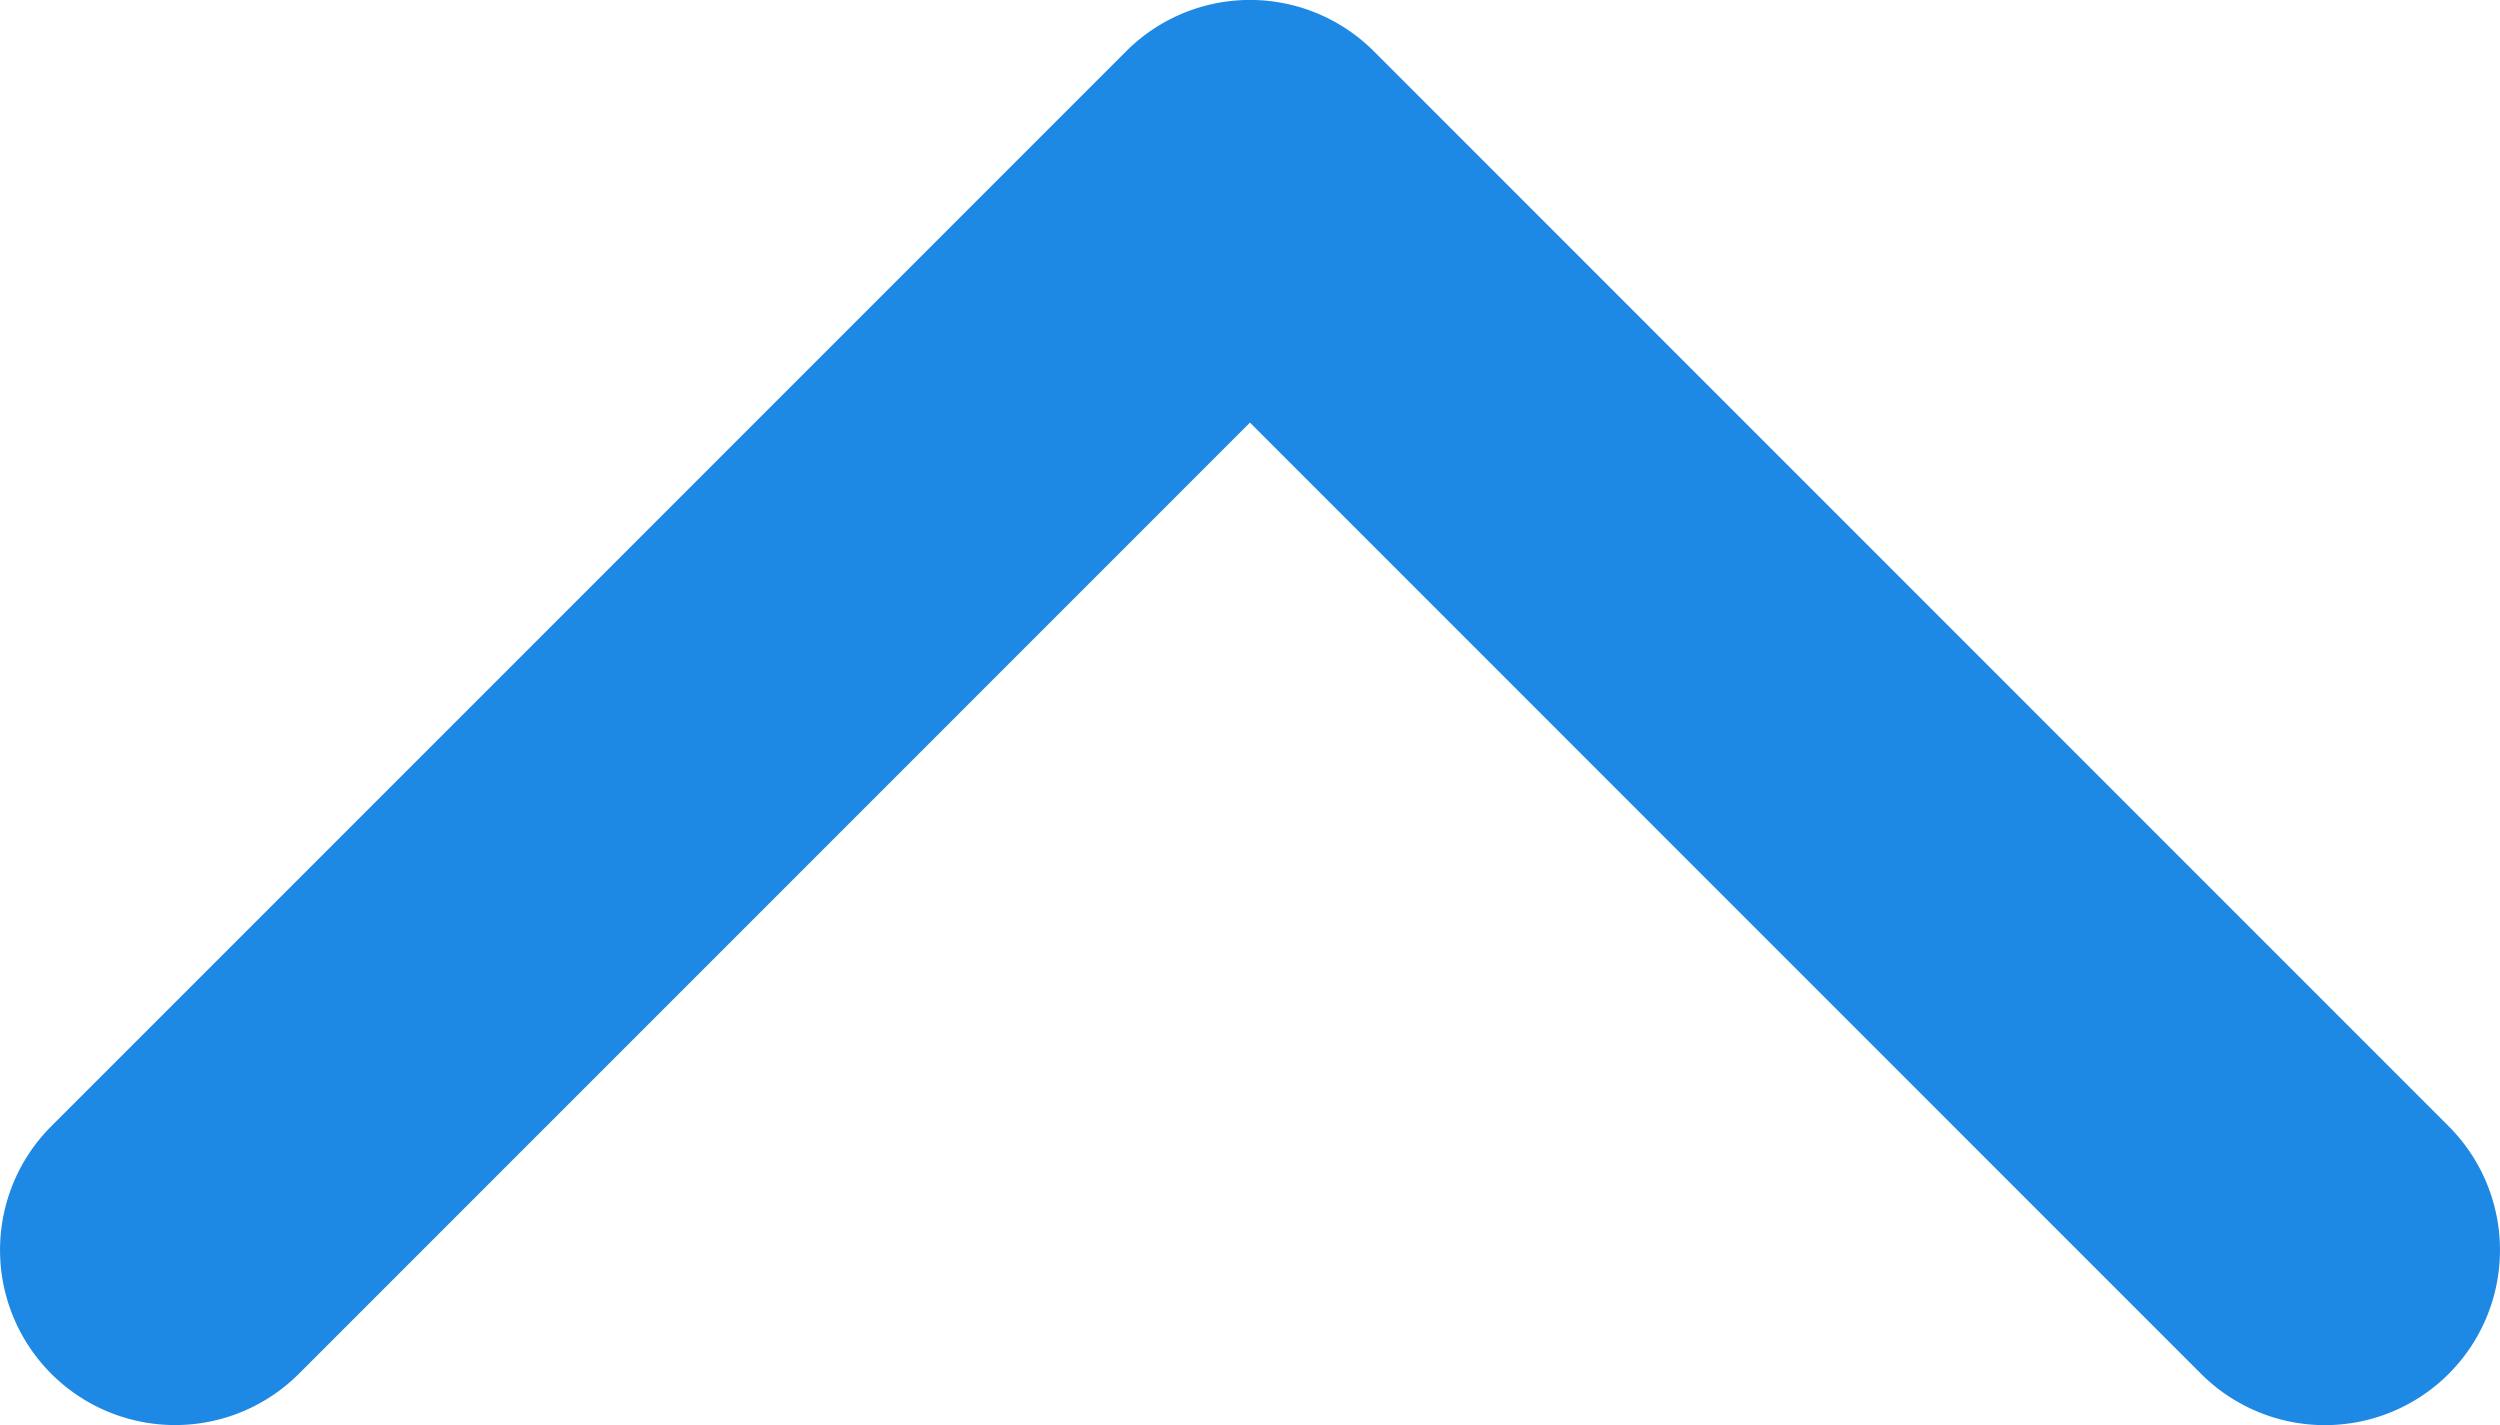
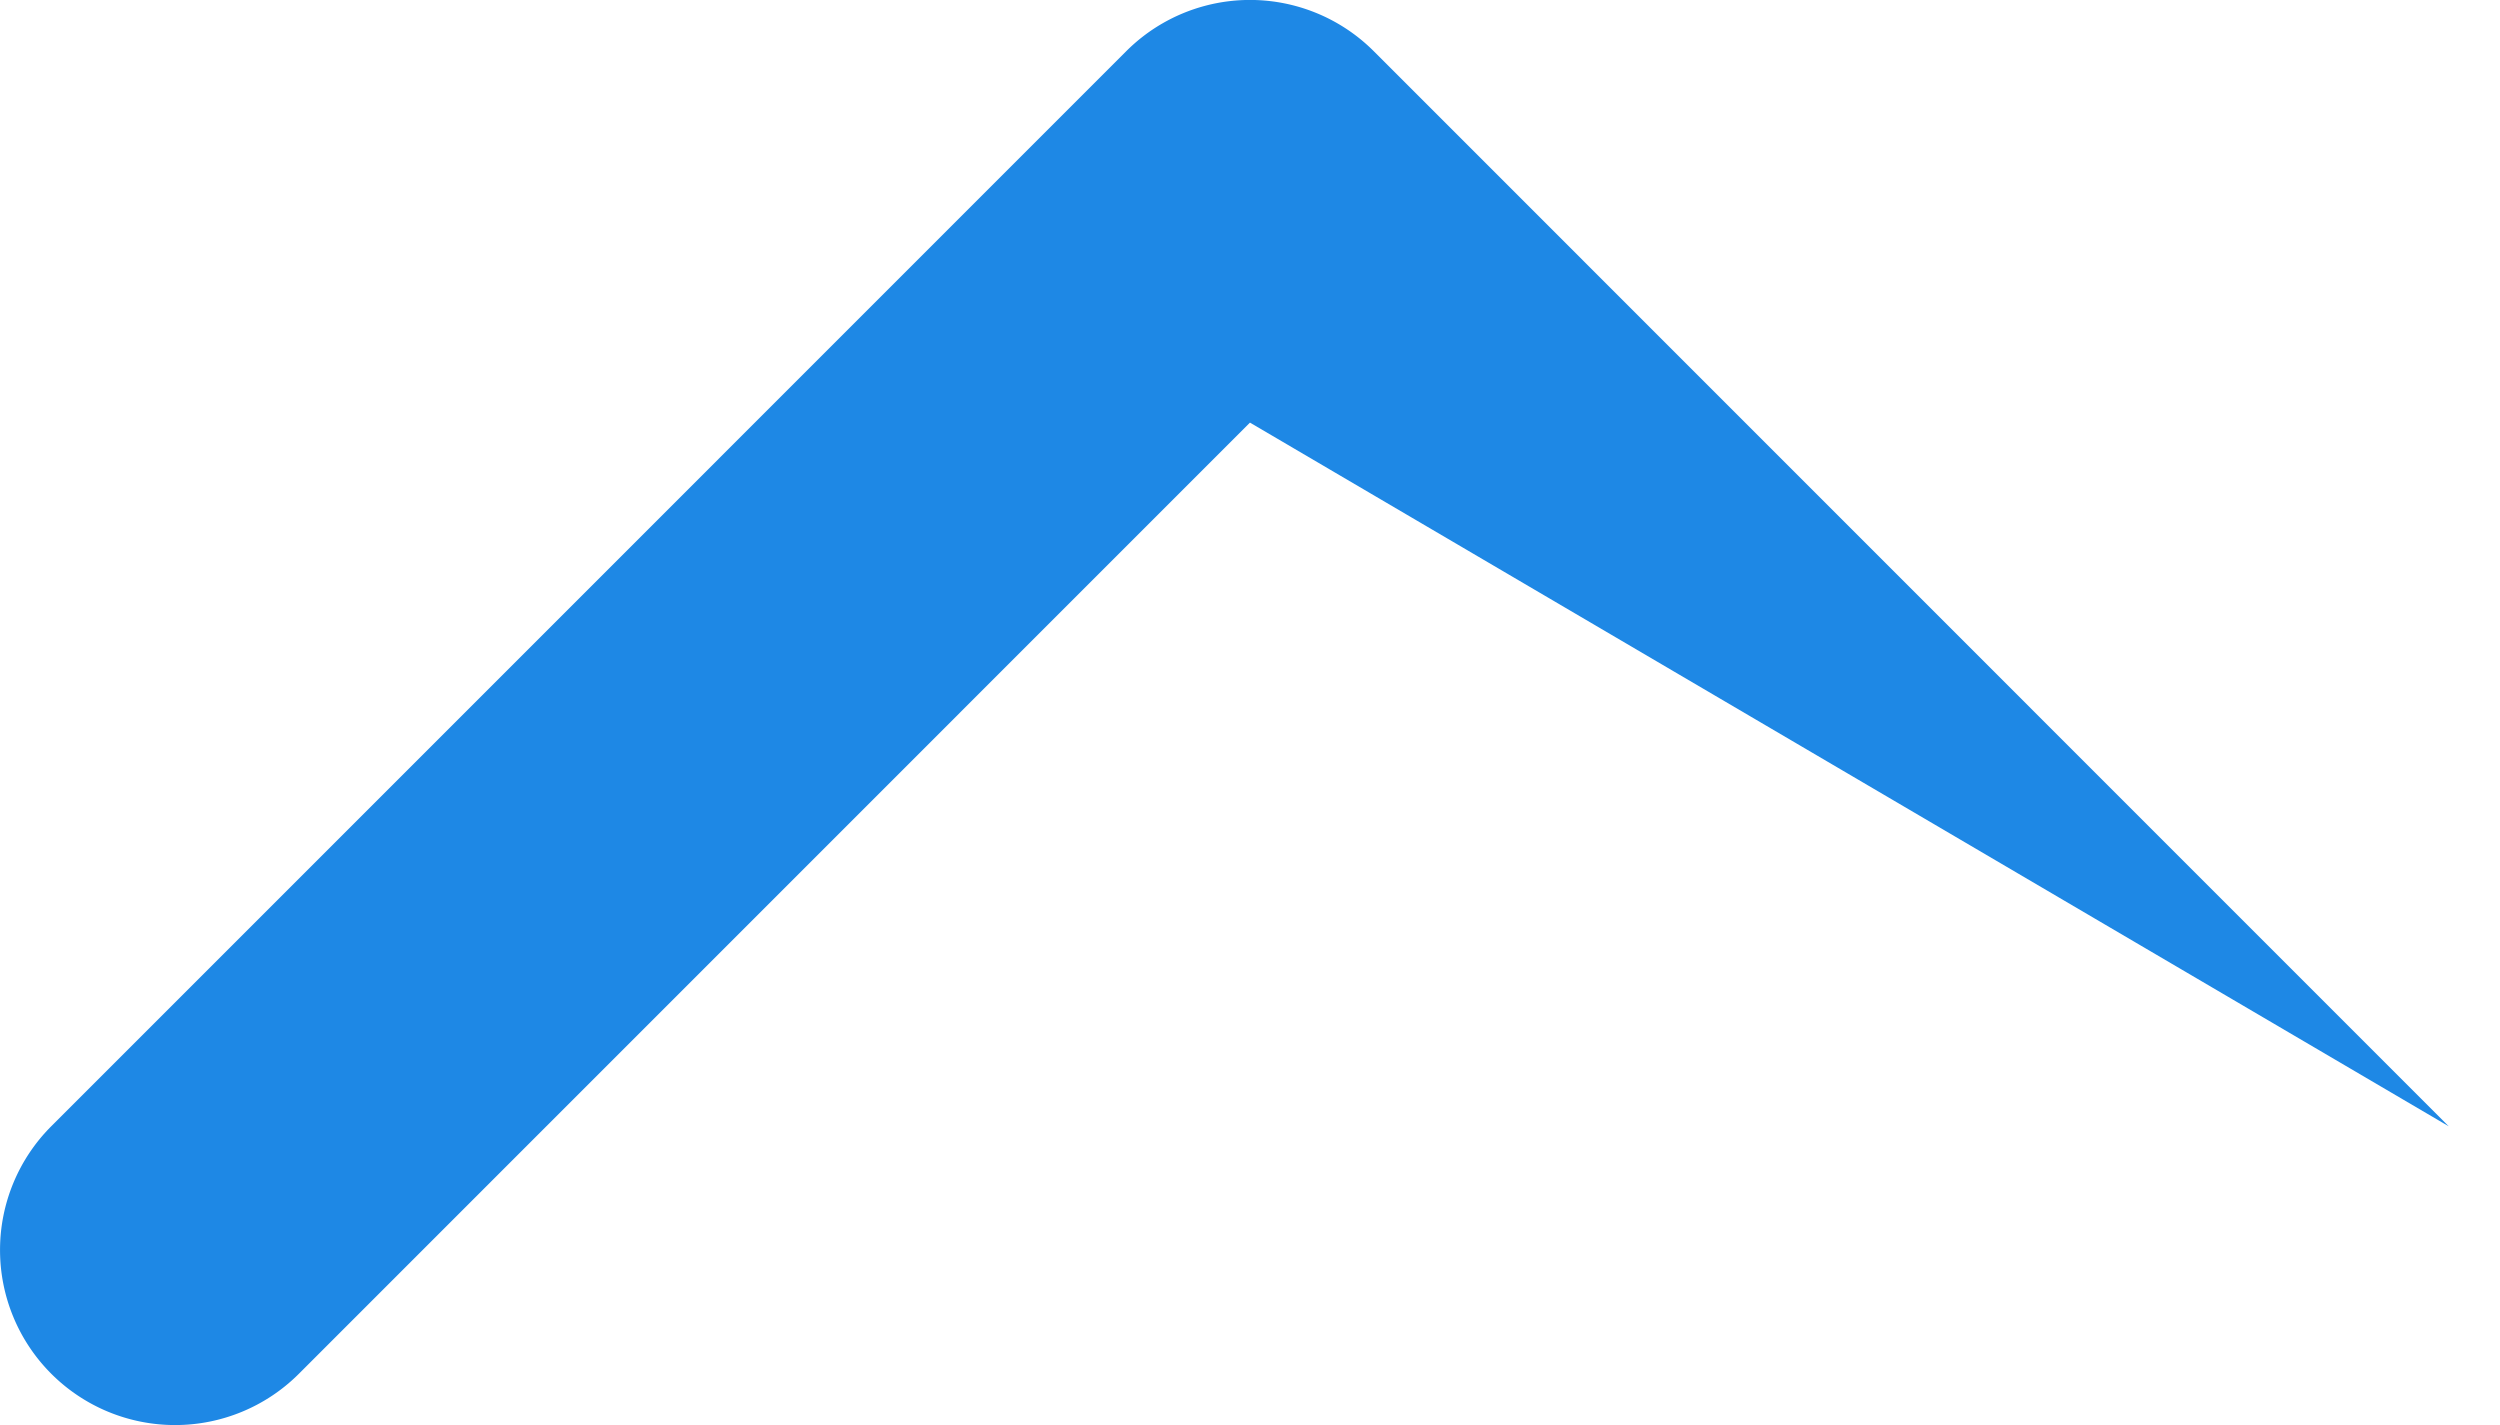
<svg xmlns="http://www.w3.org/2000/svg" width="31.577" height="18" viewBox="0 0 31.577 18">
  <g id="navigate-up-arrow" transform="translate(0 -2)">
-     <path id="Path_61" data-name="Path 61" d="M17.353,97.788,30.93,111.367a2.211,2.211,0,0,1-3.127,3.127L15.789,102.479,3.776,114.493a2.211,2.211,0,1,1-3.127-3.127L14.226,97.788a2.211,2.211,0,0,1,3.127,0Z" transform="translate(-0.001 -95.141)" fill="#1e88e5" />
+     <path id="Path_61" data-name="Path 61" d="M17.353,97.788,30.93,111.367L15.789,102.479,3.776,114.493a2.211,2.211,0,1,1-3.127-3.127L14.226,97.788a2.211,2.211,0,0,1,3.127,0Z" transform="translate(-0.001 -95.141)" fill="#1e88e5" />
  </g>
</svg>